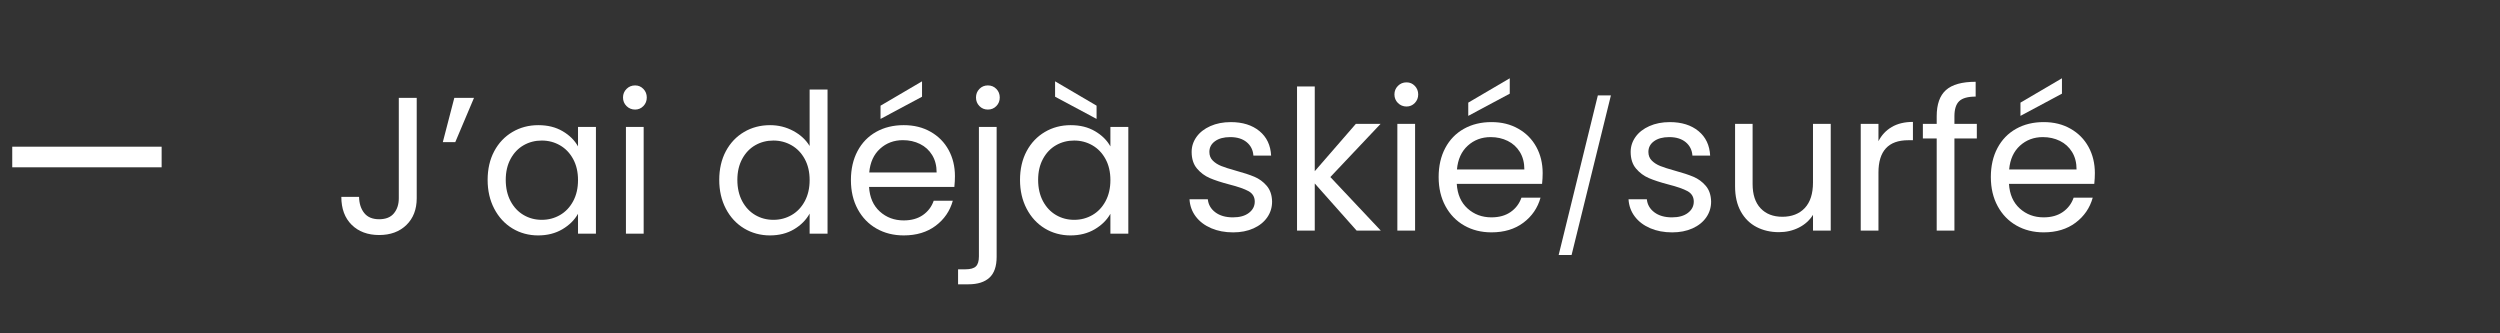
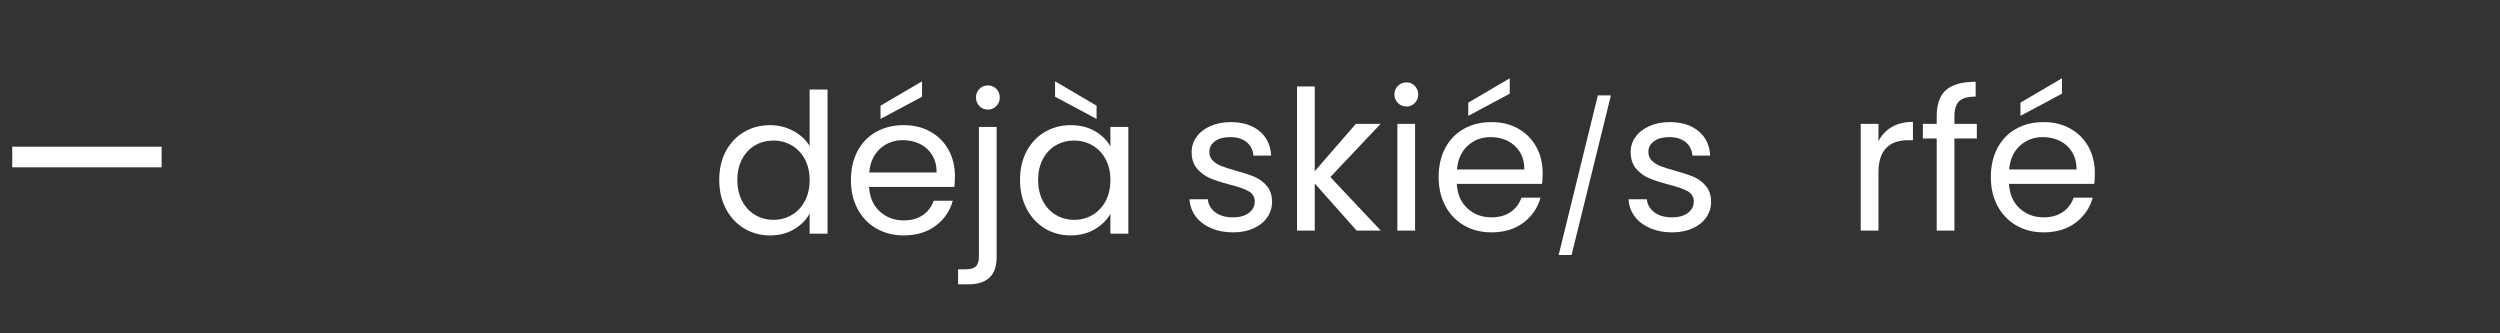
<svg xmlns="http://www.w3.org/2000/svg" id="Calque_1" data-name="Calque 1" viewBox="0 0 4184 558">
  <rect x="0" y="0" width="4184" height="558" fill="#333333" stroke="none" />
  <g>
    <g>
-       <path d="m697.42,163.82v167.9c0,18.7-5.76,33.64-17.28,44.83-11.52,11.2-26.73,16.79-45.64,16.79s-34.45-5.71-45.97-17.12c-11.52-11.41-17.28-27-17.28-46.78h29.67c.21,11.08,3.1,20.11,8.64,27.06,5.54,6.96,13.86,10.43,24.94,10.43s19.34-3.31,24.78-9.94c5.43-6.63,8.15-15.05,8.15-25.27v-167.9h29.99Z" style="fill: #fff; stroke-width: 0px;" />
-       <path d="m760.34,163.82h32.93l-31.3,74.01h-20.86l19.23-74.01Z" style="fill: #fff; stroke-width: 0px;" />
-       <path d="m827.18,252.98c7.39-13.8,17.55-24.5,30.48-32.11,12.93-7.61,27.33-11.41,43.2-11.41s29.23,3.37,40.75,10.11c11.52,6.74,20.1,15.22,25.76,25.43v-32.6h29.99v178.66h-29.99v-33.25c-5.87,10.43-14.62,19.07-26.24,25.92-11.63,6.85-25.16,10.27-40.59,10.27s-30.21-3.91-43.03-11.74c-12.83-7.82-22.93-18.8-30.32-32.93-7.39-14.13-11.08-30.21-11.08-48.25s3.69-34.28,11.08-48.09Zm132.04,13.2c-5.43-9.99-12.77-17.66-22.01-22.98-9.24-5.32-19.4-7.99-30.48-7.99s-21.19,2.61-30.32,7.82c-9.13,5.22-16.41,12.83-21.84,22.82-5.43,10-8.15,21.74-8.15,35.21s2.72,25.59,8.15,35.7c5.43,10.11,12.72,17.82,21.84,23.15,9.13,5.33,19.23,7.99,30.32,7.99s21.24-2.66,30.48-7.99c9.24-5.32,16.57-13.04,22.01-23.15,5.43-10.11,8.15-21.89,8.15-35.37s-2.72-25.21-8.15-35.21Z" style="fill: #fff; stroke-width: 0px;" />
-       <path d="m1048.54,177.51c-3.91-3.91-5.87-8.69-5.87-14.34s1.96-10.43,5.87-14.35,8.69-5.87,14.35-5.87,10.05,1.96,13.86,5.87c3.8,3.91,5.71,8.7,5.71,14.35s-1.91,10.43-5.71,14.34c-3.81,3.91-8.43,5.87-13.86,5.87s-10.43-1.96-14.35-5.87Zm28.69,34.88v178.66h-29.67v-178.66h29.67Z" style="fill: #fff; stroke-width: 0px;" />
      <path d="m1214.81,252.98c7.39-13.8,17.55-24.5,30.48-32.11,12.93-7.61,27.44-11.41,43.52-11.41,13.91,0,26.84,3.21,38.8,9.62,11.95,6.41,21.08,14.83,27.38,25.27v-94.55h29.99v241.26h-29.99v-33.58c-5.87,10.65-14.56,19.4-26.08,26.24-11.52,6.85-25,10.27-40.43,10.27s-30.27-3.91-43.2-11.74c-12.93-7.82-23.1-18.8-30.48-32.93-7.39-14.13-11.08-30.21-11.08-48.25s3.69-34.28,11.08-48.09Zm132.04,13.2c-5.43-9.99-12.77-17.66-22.01-22.98-9.24-5.32-19.4-7.99-30.48-7.99s-21.19,2.61-30.32,7.82c-9.13,5.22-16.41,12.83-21.84,22.82-5.43,10-8.15,21.74-8.15,35.21s2.72,25.59,8.15,35.7c5.43,10.11,12.72,17.82,21.84,23.15,9.13,5.33,19.23,7.99,30.32,7.99s21.24-2.66,30.48-7.99c9.24-5.32,16.57-13.04,22.01-23.15,5.43-10.11,8.15-21.89,8.15-35.37s-2.72-25.21-8.15-35.21Z" style="fill: #fff; stroke-width: 0px;" />
      <path d="m1597.23,312.81h-142.8c1.09,17.6,7.12,31.35,18.09,41.24,10.97,9.89,24.29,14.83,39.94,14.83,12.82,0,23.53-2.99,32.11-8.97,8.58-5.98,14.61-13.96,18.09-23.96h31.95c-4.78,17.17-14.35,31.14-28.69,41.89-14.35,10.76-32.17,16.14-53.47,16.14-16.95,0-32.11-3.8-45.48-11.41-13.37-7.61-23.86-18.42-31.46-32.44-7.61-14.02-11.41-30.26-11.41-48.74s3.69-34.67,11.08-48.58c7.39-13.91,17.77-24.61,31.14-32.11,13.37-7.5,28.74-11.25,46.13-11.25s31.95,3.7,44.99,11.08c13.04,7.39,23.09,17.55,30.16,30.48,7.06,12.93,10.6,27.55,10.6,43.85,0,5.65-.32,11.63-.98,17.93Zm-37.17-53.3c-5-8.15-11.79-14.35-20.38-18.58-8.59-4.24-18.09-6.36-28.53-6.36-15,0-27.77,4.78-38.31,14.35-10.55,9.57-16.58,22.82-18.09,39.77h112.8c0-11.3-2.5-21.03-7.5-29.18Zm-16.95-97.64l-69.44,37.17v-22.17l69.44-40.75v25.76Z" style="fill: #fff; stroke-width: 0px;" />
      <path d="m1667.98,429.85c0,15.86-4.02,27.49-12.06,34.88-8.04,7.39-19.78,11.09-35.21,11.09h-17.28v-25.1h12.39c8.26,0,14.07-1.63,17.44-4.89,3.37-3.26,5.05-8.8,5.05-16.63v-216.8h29.67v217.46Zm-28.85-252.34c-3.81-3.91-5.71-8.69-5.71-14.34s1.9-10.43,5.71-14.35c3.8-3.91,8.53-5.87,14.18-5.87s10.38,1.96,14.18,5.87c3.8,3.91,5.71,8.7,5.71,14.35s-1.91,10.43-5.71,14.34c-3.81,3.91-8.53,5.87-14.18,5.87s-10.38-1.96-14.18-5.87Z" style="fill: #fff; stroke-width: 0px;" />
      <path d="m1718.18,252.98c7.39-13.8,17.55-24.5,30.48-32.11,12.93-7.61,27.33-11.41,43.2-11.41s29.23,3.37,40.75,10.11c11.52,6.74,20.1,15.22,25.76,25.43v-32.6h29.99v178.66h-29.99v-33.25c-5.87,10.43-14.62,19.07-26.24,25.92-11.63,6.85-25.16,10.27-40.59,10.27s-30.21-3.91-43.03-11.74c-12.83-7.82-22.93-18.8-30.32-32.93-7.39-14.13-11.08-30.21-11.08-48.25s3.69-34.28,11.08-48.09Zm132.04,13.2c-5.43-9.99-12.77-17.66-22.01-22.98-9.24-5.32-19.4-7.99-30.48-7.99s-21.19,2.61-30.32,7.82c-9.13,5.22-16.41,12.83-21.84,22.82-5.43,10-8.15,21.74-8.15,35.21s2.72,25.59,8.15,35.7c5.43,10.11,12.72,17.82,21.84,23.15,9.13,5.33,19.23,7.99,30.32,7.99s21.24-2.66,30.48-7.99c9.24-5.32,16.57-13.04,22.01-23.15,5.43-10.11,8.15-21.89,8.15-35.37s-2.72-25.21-8.15-35.21Zm-15-89.33v22.17l-69.44-37.17v-25.76l69.44,40.75Z" style="fill: #fff; stroke-width: 0px;" />
    </g>
    <path d="m2026.94,381.87c-10.87-4.67-19.45-11.19-25.76-19.56-6.31-8.36-9.78-17.98-10.43-28.85h30.65c.87,8.91,5.05,16.19,12.55,21.84,7.5,5.65,17.33,8.48,29.5,8.48,11.3,0,20.21-2.5,26.73-7.5,6.52-5,9.78-11.3,9.78-18.91s-3.48-13.64-10.43-17.44c-6.96-3.8-17.72-7.55-32.28-11.25-13.26-3.47-24.07-7.01-32.44-10.6-8.37-3.59-15.54-8.91-21.52-15.98-5.98-7.06-8.96-16.35-8.96-27.87,0-9.13,2.71-17.49,8.15-25.1,5.43-7.61,13.15-13.64,23.15-18.09,9.99-4.45,21.4-6.68,34.23-6.68,19.78,0,35.75,5,47.93,15,12.17,10,18.69,23.69,19.56,41.08h-29.67c-.65-9.34-4.4-16.84-11.25-22.5-6.85-5.65-16.03-8.48-27.55-8.48-10.65,0-19.13,2.28-25.43,6.85-6.31,4.56-9.45,10.54-9.45,17.93,0,5.87,1.9,10.71,5.71,14.51,3.8,3.81,8.58,6.85,14.34,9.13,5.76,2.28,13.74,4.84,23.96,7.66,12.82,3.48,23.25,6.9,31.3,10.27,8.04,3.37,14.94,8.43,20.7,15.16,5.76,6.74,8.75,15.54,8.96,26.41,0,9.78-2.72,18.58-8.15,26.41-5.44,7.82-13.1,13.97-22.99,18.42-9.89,4.45-21.25,6.68-34.07,6.68-13.69,0-25.97-2.34-36.84-7.01Z" style="fill: #fff; stroke-width: 0px;" />
    <path d="m2270.47,385.95l-70.09-78.9v78.9h-29.67v-241.26h29.67v141.82l68.79-79.22h41.4l-84.11,89,84.44,89.66h-40.43Z" style="fill: #fff; stroke-width: 0px;" />
    <path d="m2339.59,172.4c-3.91-3.91-5.87-8.69-5.87-14.34s1.96-10.43,5.87-14.35c3.91-3.91,8.69-5.87,14.35-5.87s10.05,1.96,13.86,5.87c3.8,3.91,5.71,8.7,5.71,14.35s-1.91,10.43-5.71,14.34c-3.81,3.91-8.43,5.87-13.86,5.87s-10.43-1.96-14.35-5.87Zm28.69,34.88v178.66h-29.67v-178.66h29.67Z" style="fill: #fff; stroke-width: 0px;" />
    <path d="m2580.84,307.7h-142.8c1.09,17.6,7.12,31.35,18.09,41.24,10.97,9.89,24.29,14.83,39.94,14.83,12.82,0,23.53-2.99,32.11-8.97,8.58-5.98,14.61-13.96,18.09-23.96h31.95c-4.78,17.17-14.35,31.14-28.69,41.89-14.35,10.76-32.17,16.14-53.47,16.14-16.95,0-32.11-3.8-45.48-11.41-13.37-7.61-23.86-18.42-31.46-32.44-7.61-14.02-11.41-30.26-11.41-48.74s3.69-34.67,11.08-48.58c7.39-13.91,17.77-24.61,31.14-32.11,13.37-7.5,28.74-11.25,46.13-11.25s31.95,3.7,44.99,11.08c13.04,7.39,23.09,17.55,30.16,30.48,7.06,12.93,10.6,27.55,10.6,43.85,0,5.65-.32,11.63-.98,17.93Zm-37.17-53.3c-5-8.15-11.79-14.35-20.38-18.58-8.59-4.24-18.09-6.36-28.53-6.36-15,0-27.77,4.78-38.31,14.35-10.55,9.57-16.58,22.82-18.09,39.77h112.8c0-11.3-2.5-21.03-7.5-29.18Zm-16.95-97.64l-69.44,37.17v-22.17l69.44-40.75v25.76Z" style="fill: #fff; stroke-width: 0px;" />
    <path d="m2696.01,159.66l-65.82,267.13h-21.62l65.58-267.13h21.86Z" style="fill: #fff; stroke-width: 0px;" />
    <path d="m2761.69,381.87c-10.87-4.67-19.45-11.19-25.76-19.56-6.31-8.36-9.78-17.98-10.43-28.85h30.65c.87,8.91,5.05,16.19,12.55,21.84,7.5,5.65,17.33,8.48,29.5,8.48,11.3,0,20.21-2.5,26.73-7.5,6.52-5,9.78-11.3,9.78-18.91s-3.48-13.64-10.43-17.44c-6.96-3.8-17.72-7.55-32.28-11.25-13.26-3.47-24.07-7.01-32.44-10.6-8.37-3.59-15.54-8.91-21.52-15.98-5.98-7.06-8.96-16.35-8.96-27.87,0-9.13,2.71-17.49,8.15-25.1,5.43-7.61,13.15-13.64,23.15-18.09,9.99-4.45,21.4-6.68,34.23-6.68,19.78,0,35.75,5,47.93,15,12.17,10,18.69,23.69,19.56,41.08h-29.67c-.65-9.34-4.4-16.84-11.25-22.5-6.85-5.65-16.03-8.48-27.55-8.48-10.65,0-19.13,2.28-25.43,6.85-6.31,4.56-9.45,10.54-9.45,17.93,0,5.87,1.9,10.71,5.71,14.51,3.8,3.81,8.58,6.85,14.34,9.13,5.76,2.28,13.74,4.84,23.96,7.66,12.82,3.48,23.25,6.9,31.3,10.27,8.04,3.37,14.94,8.43,20.7,15.16,5.76,6.74,8.75,15.54,8.96,26.41,0,9.78-2.72,18.58-8.15,26.41-5.44,7.82-13.1,13.97-22.99,18.42-9.89,4.45-21.25,6.68-34.07,6.68-13.69,0-25.97-2.34-36.84-7.01Z" style="fill: #fff; stroke-width: 0px;" />
-     <path d="m3063.91,207.29v178.66h-29.67v-26.41c-5.65,9.13-13.53,16.25-23.64,21.35-10.11,5.1-21.25,7.66-33.42,7.66-13.91,0-26.41-2.88-37.49-8.64-11.09-5.76-19.84-14.4-26.25-25.92-6.41-11.52-9.62-25.54-9.62-42.06v-104.65h29.34v100.74c0,17.61,4.45,31.14,13.37,40.59,8.91,9.45,21.08,14.18,36.51,14.18s28.36-4.89,37.49-14.67c9.13-9.78,13.69-24.01,13.69-42.71v-98.13h29.67Z" style="fill: #fff; stroke-width: 0px;" />
    <path d="m3166.12,212.51c9.67-5.65,21.46-8.48,35.37-8.48v30.65h-7.82c-33.25,0-49.88,18.04-49.88,54.12v97.15h-29.67v-178.66h29.67v29.02c5.22-10.21,12.66-18.15,22.33-23.8Z" style="fill: #fff; stroke-width: 0px;" />
    <path d="m3308.42,231.74h-37.49v154.21h-29.67v-154.21h-23.15v-24.45h23.15v-12.71c0-19.99,5.16-34.61,15.49-43.85,10.32-9.24,26.9-13.86,49.72-13.86v24.78c-13.04,0-22.23,2.56-27.55,7.66-5.33,5.11-7.99,13.53-7.99,25.27v12.71h37.49v24.45Z" style="fill: #fff; stroke-width: 0px;" />
    <path d="m3505.01,307.7h-142.8c1.09,17.6,7.12,31.35,18.09,41.24,10.97,9.89,24.29,14.83,39.94,14.83,12.82,0,23.53-2.99,32.11-8.97,8.58-5.98,14.61-13.96,18.09-23.96h31.95c-4.78,17.17-14.35,31.14-28.69,41.89-14.35,10.76-32.17,16.14-53.47,16.14-16.95,0-32.11-3.8-45.48-11.41-13.37-7.61-23.86-18.42-31.46-32.44-7.61-14.02-11.41-30.26-11.41-48.74s3.69-34.67,11.08-48.58c7.39-13.91,17.77-24.61,31.14-32.11,13.37-7.5,28.74-11.25,46.13-11.25s31.95,3.7,44.99,11.08c13.04,7.39,23.09,17.55,30.16,30.48,7.06,12.93,10.6,27.55,10.6,43.85,0,5.65-.32,11.63-.98,17.93Zm-37.17-53.3c-5-8.15-11.79-14.35-20.38-18.58-8.59-4.24-18.09-6.36-28.53-6.36-15,0-27.77,4.78-38.31,14.35-10.55,9.57-16.58,22.82-18.09,39.77h112.8c0-11.3-2.5-21.03-7.5-29.18Zm-16.95-97.64l-69.44,37.17v-22.17l69.44-40.75v25.76Z" style="fill: #fff; stroke-width: 0px;" />
  </g>
  <rect x="128.25" y="137.75" width="34.5" height="250" transform="translate(408.25 117.25) rotate(90)" style="fill: #fff; stroke-width: 0px;" />
</svg>